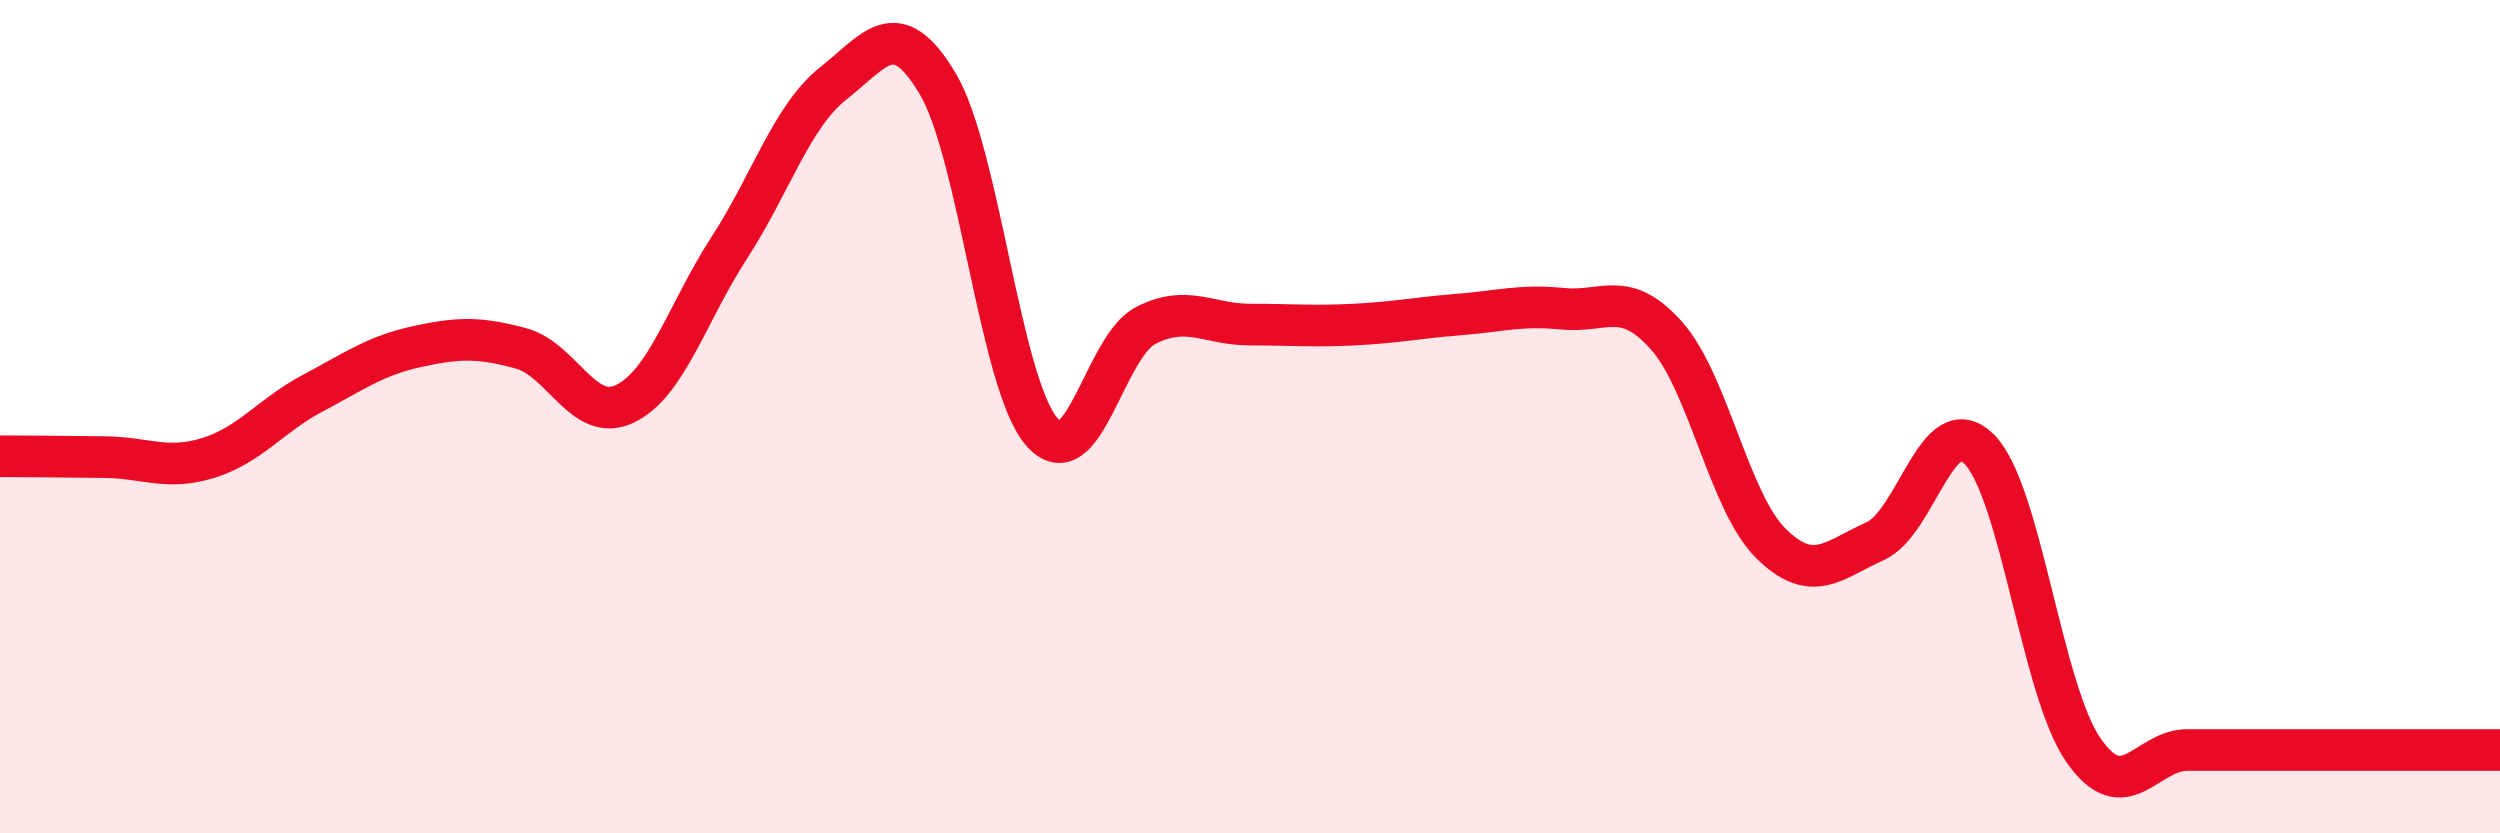
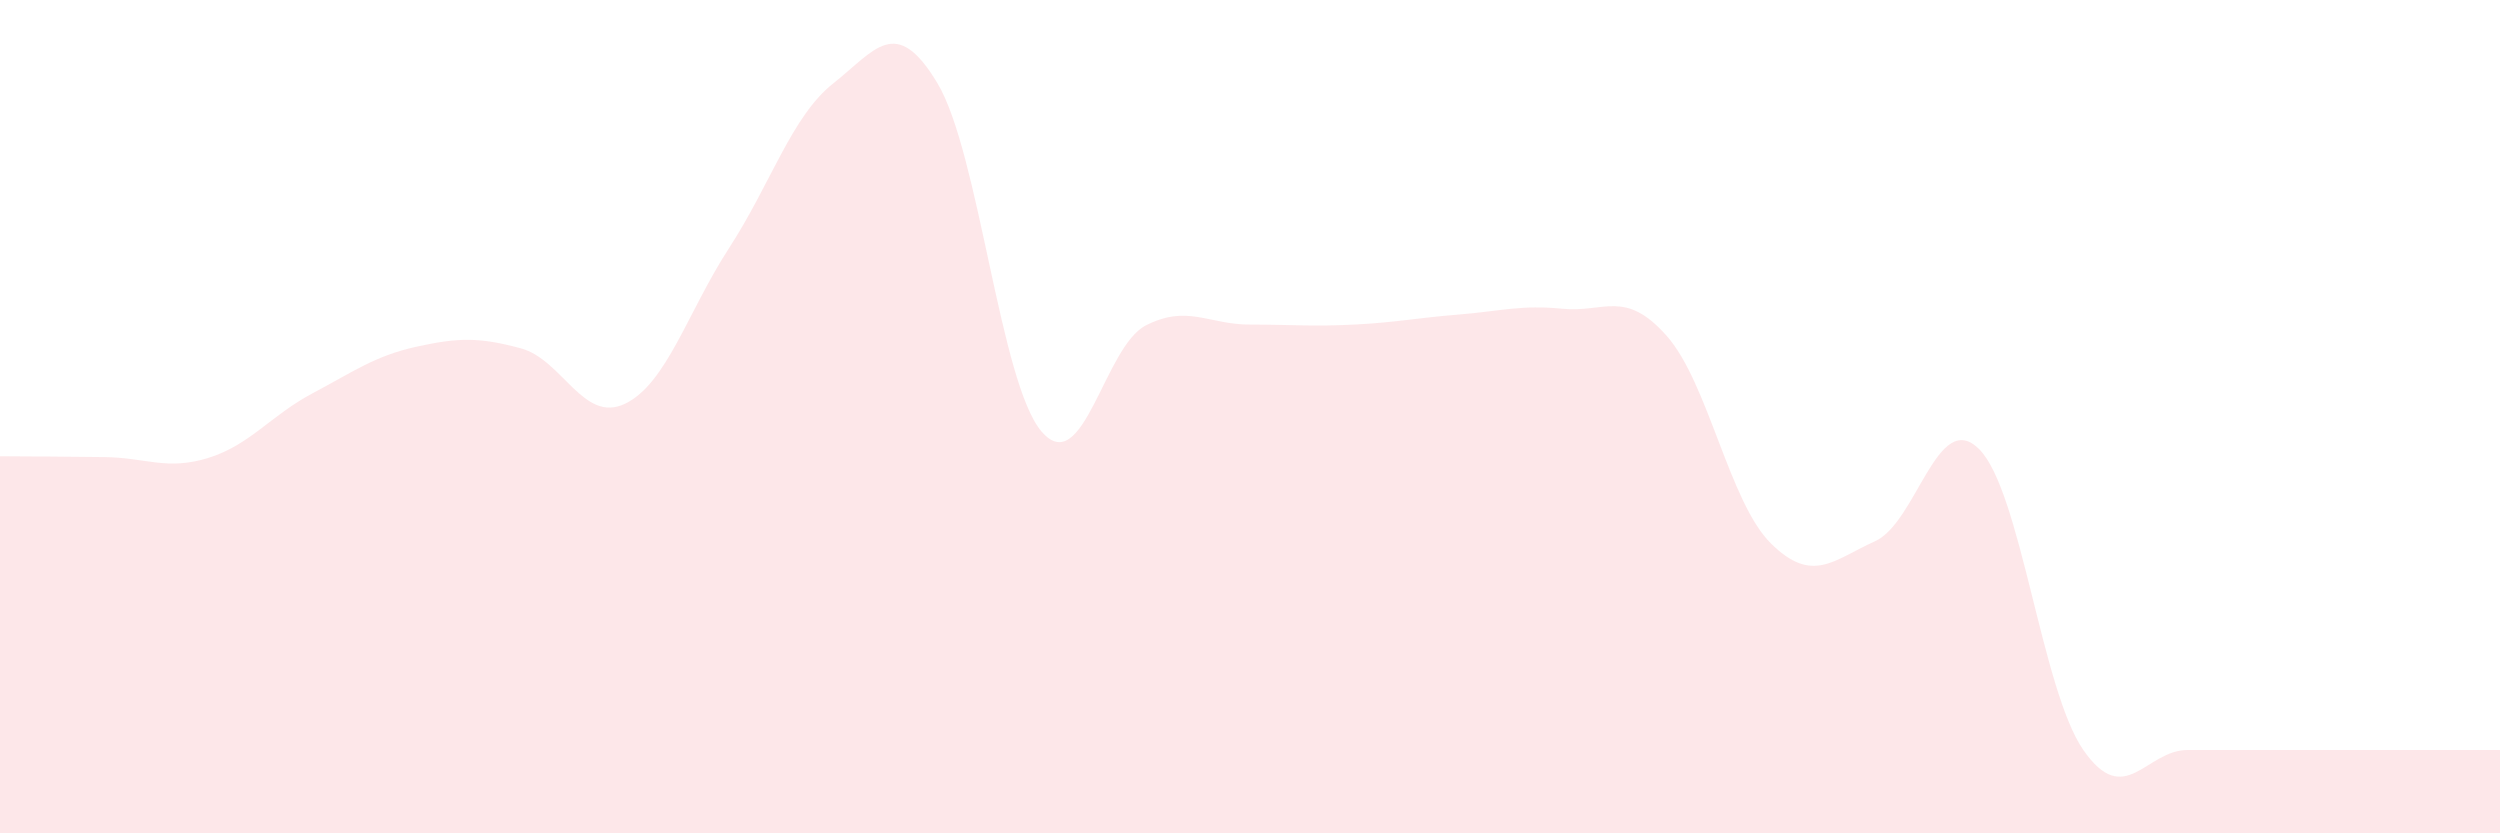
<svg xmlns="http://www.w3.org/2000/svg" width="60" height="20" viewBox="0 0 60 20">
  <path d="M 0,10.95 C 0.5,10.95 1.5,10.96 2.5,10.97 C 3.5,10.98 4,11.3 5,10.99 C 6,10.68 6.5,9.97 7.5,9.44 C 8.5,8.91 9,8.54 10,8.32 C 11,8.1 11.5,8.09 12.5,8.36 C 13.5,8.63 14,10.17 15,9.69 C 16,9.21 16.5,7.49 17.5,5.95 C 18.5,4.41 19,2.79 20,2 C 21,1.21 21.5,0.33 22.5,2 C 23.5,3.67 24,9.2 25,10.36 C 26,11.52 26.5,8.32 27.5,7.81 C 28.5,7.3 29,7.79 30,7.79 C 31,7.79 31.5,7.84 32.5,7.79 C 33.5,7.74 34,7.63 35,7.55 C 36,7.47 36.5,7.31 37.5,7.41 C 38.5,7.51 39,6.93 40,8.06 C 41,9.19 41.5,12.05 42.5,13.04 C 43.5,14.03 44,13.44 45,12.99 C 46,12.54 46.5,9.78 47.5,10.78 C 48.5,11.78 49,16.56 50,18 C 51,19.44 51.5,18 52.5,18 C 53.5,18 53.5,18 55,18 C 56.5,18 59,18 60,18L60 20L0 20Z" fill="#EB0A25" opacity="0.1" stroke-linecap="round" stroke-linejoin="round" />
-   <path d="M 0,10.95 C 0.5,10.95 1.5,10.96 2.5,10.97 C 3.5,10.98 4,11.3 5,10.99 C 6,10.68 6.5,9.97 7.5,9.44 C 8.5,8.91 9,8.54 10,8.32 C 11,8.1 11.5,8.09 12.5,8.36 C 13.5,8.63 14,10.17 15,9.69 C 16,9.21 16.5,7.49 17.5,5.95 C 18.5,4.41 19,2.79 20,2 C 21,1.21 21.5,0.33 22.5,2 C 23.5,3.67 24,9.2 25,10.36 C 26,11.52 26.5,8.32 27.5,7.81 C 28.5,7.3 29,7.79 30,7.79 C 31,7.79 31.5,7.84 32.5,7.79 C 33.5,7.74 34,7.63 35,7.55 C 36,7.47 36.5,7.31 37.5,7.41 C 38.5,7.51 39,6.93 40,8.06 C 41,9.19 41.5,12.05 42.5,13.04 C 43.5,14.03 44,13.44 45,12.99 C 46,12.54 46.5,9.78 47.5,10.78 C 48.5,11.78 49,16.56 50,18 C 51,19.44 51.5,18 52.5,18 C 53.5,18 53.5,18 55,18 C 56.5,18 59,18 60,18" stroke="#EB0A25" stroke-width="1" fill="none" stroke-linecap="round" stroke-linejoin="round" />
</svg>